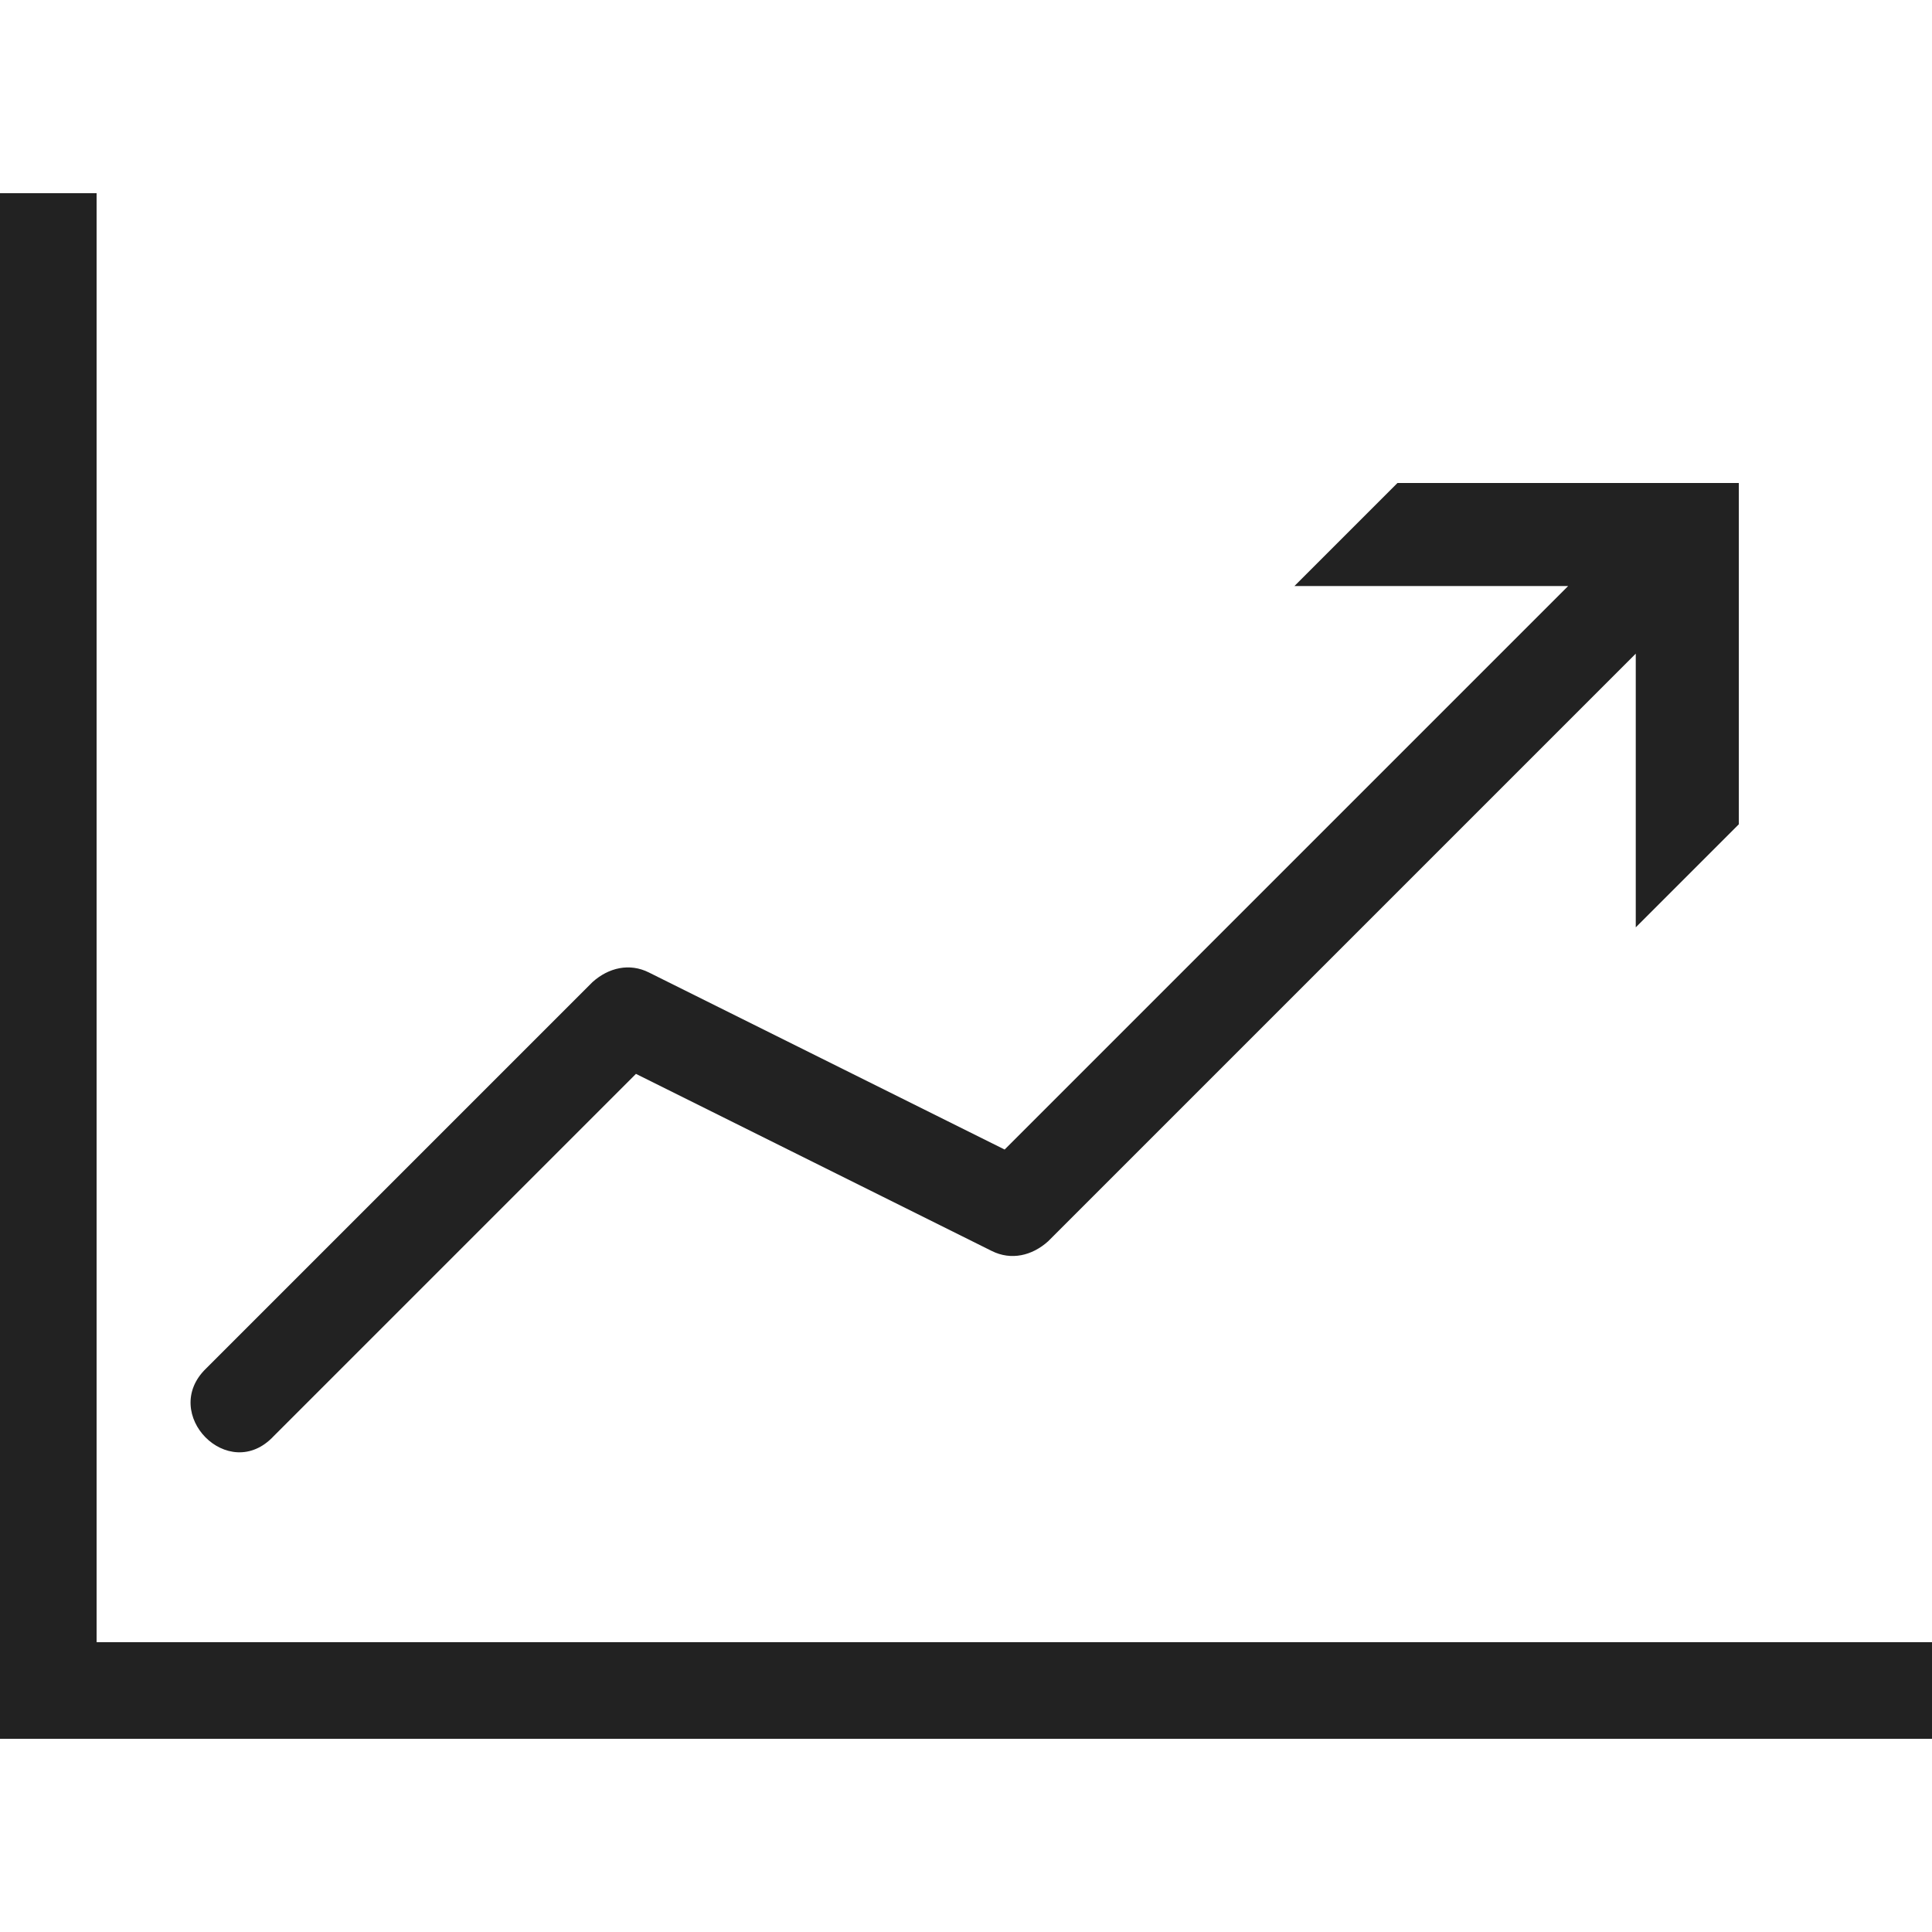
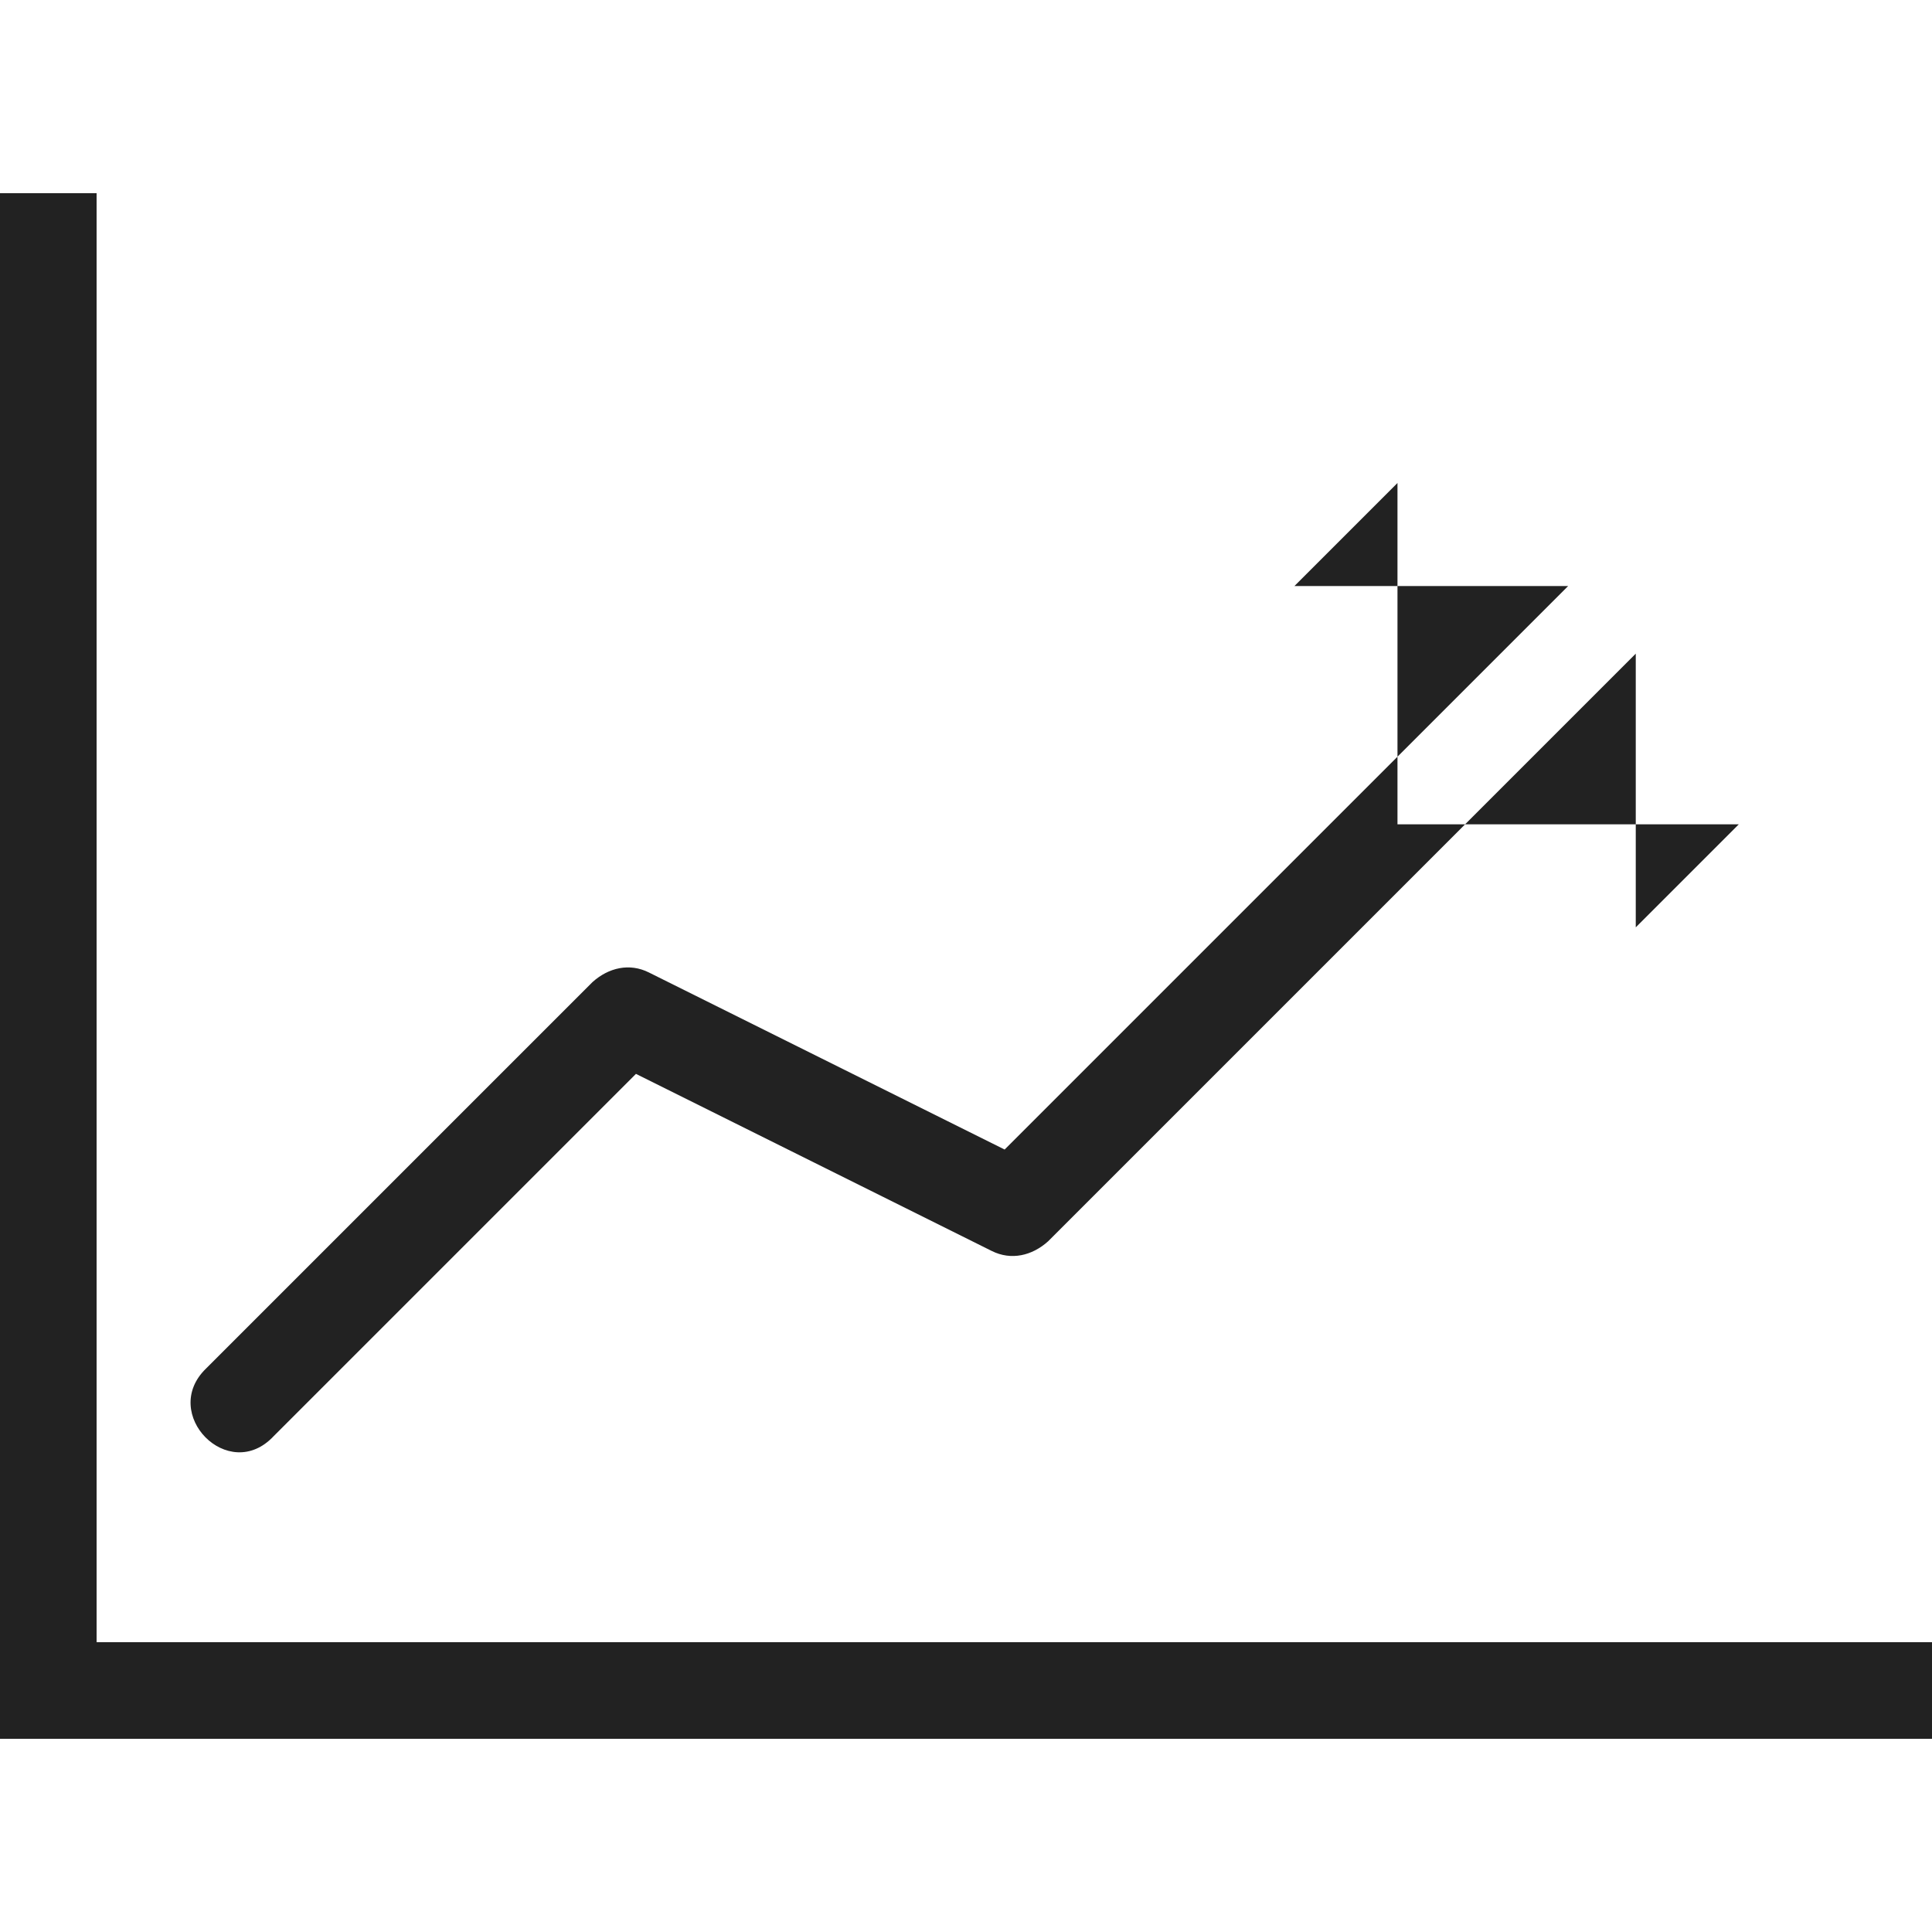
<svg xmlns="http://www.w3.org/2000/svg" version="1.1" id="Layer_1" x="0px" y="0px" viewBox="0 0 120 120" style="enable-background:new 0 0 120 120;" xml:space="preserve">
  <style type="text/css">
	.st0{fill:#222222;}
</style>
  <g id="layer1">
-     <path class="st0" d="M0,12v96h120v-6H6V12H0z M86.8,30l-6.4,6.4h17l-35,35l-22.1-11c-1.2-0.6-2.5-0.3-3.5,0.6l-24,24   c-2.9,2.8,1.4,7.2,4.2,4.2l22.5-22.5l22.1,11c1.2,0.6,2.5,0.3,3.5-0.6l36.5-36.5v17l6.4-6.4V30H86.8z" />
+     <path class="st0" d="M0,12v96h120v-6H6V12H0z M86.8,30l-6.4,6.4h17l-35,35l-22.1-11c-1.2-0.6-2.5-0.3-3.5,0.6l-24,24   c-2.9,2.8,1.4,7.2,4.2,4.2l22.5-22.5l22.1,11c1.2,0.6,2.5,0.3,3.5-0.6l36.5-36.5v17l6.4-6.4H86.8z" />
  </g>
</svg>